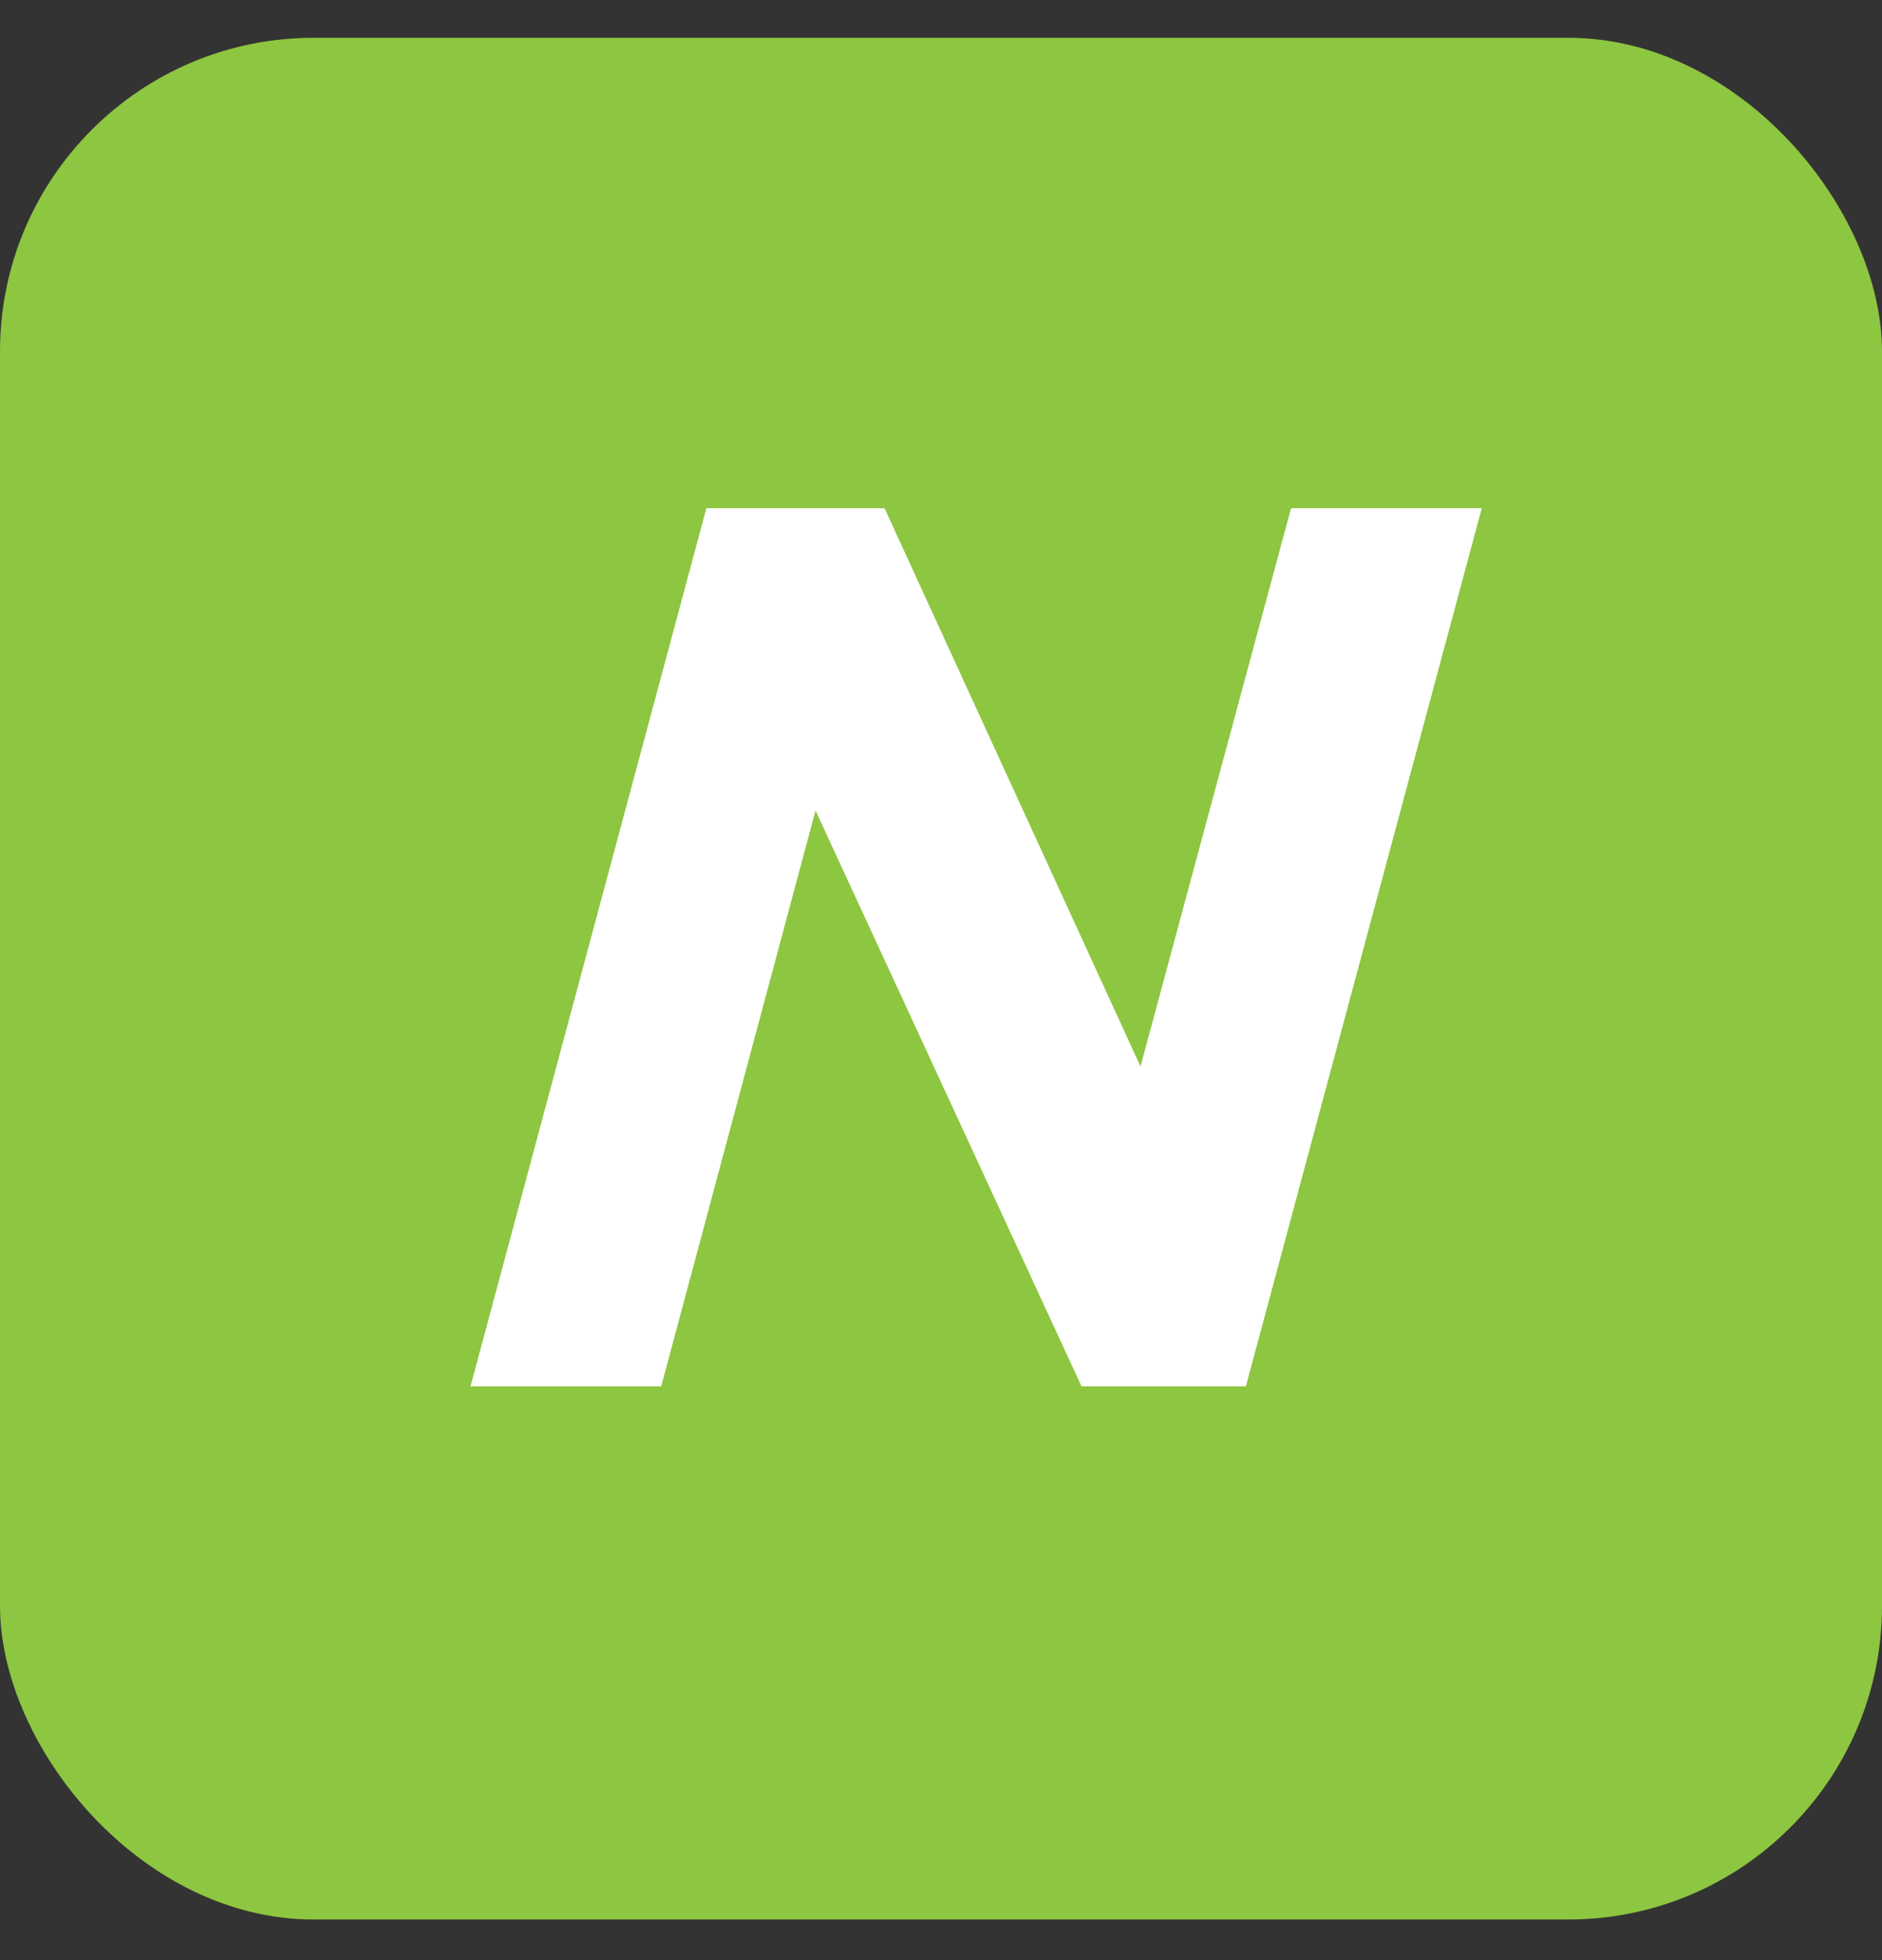
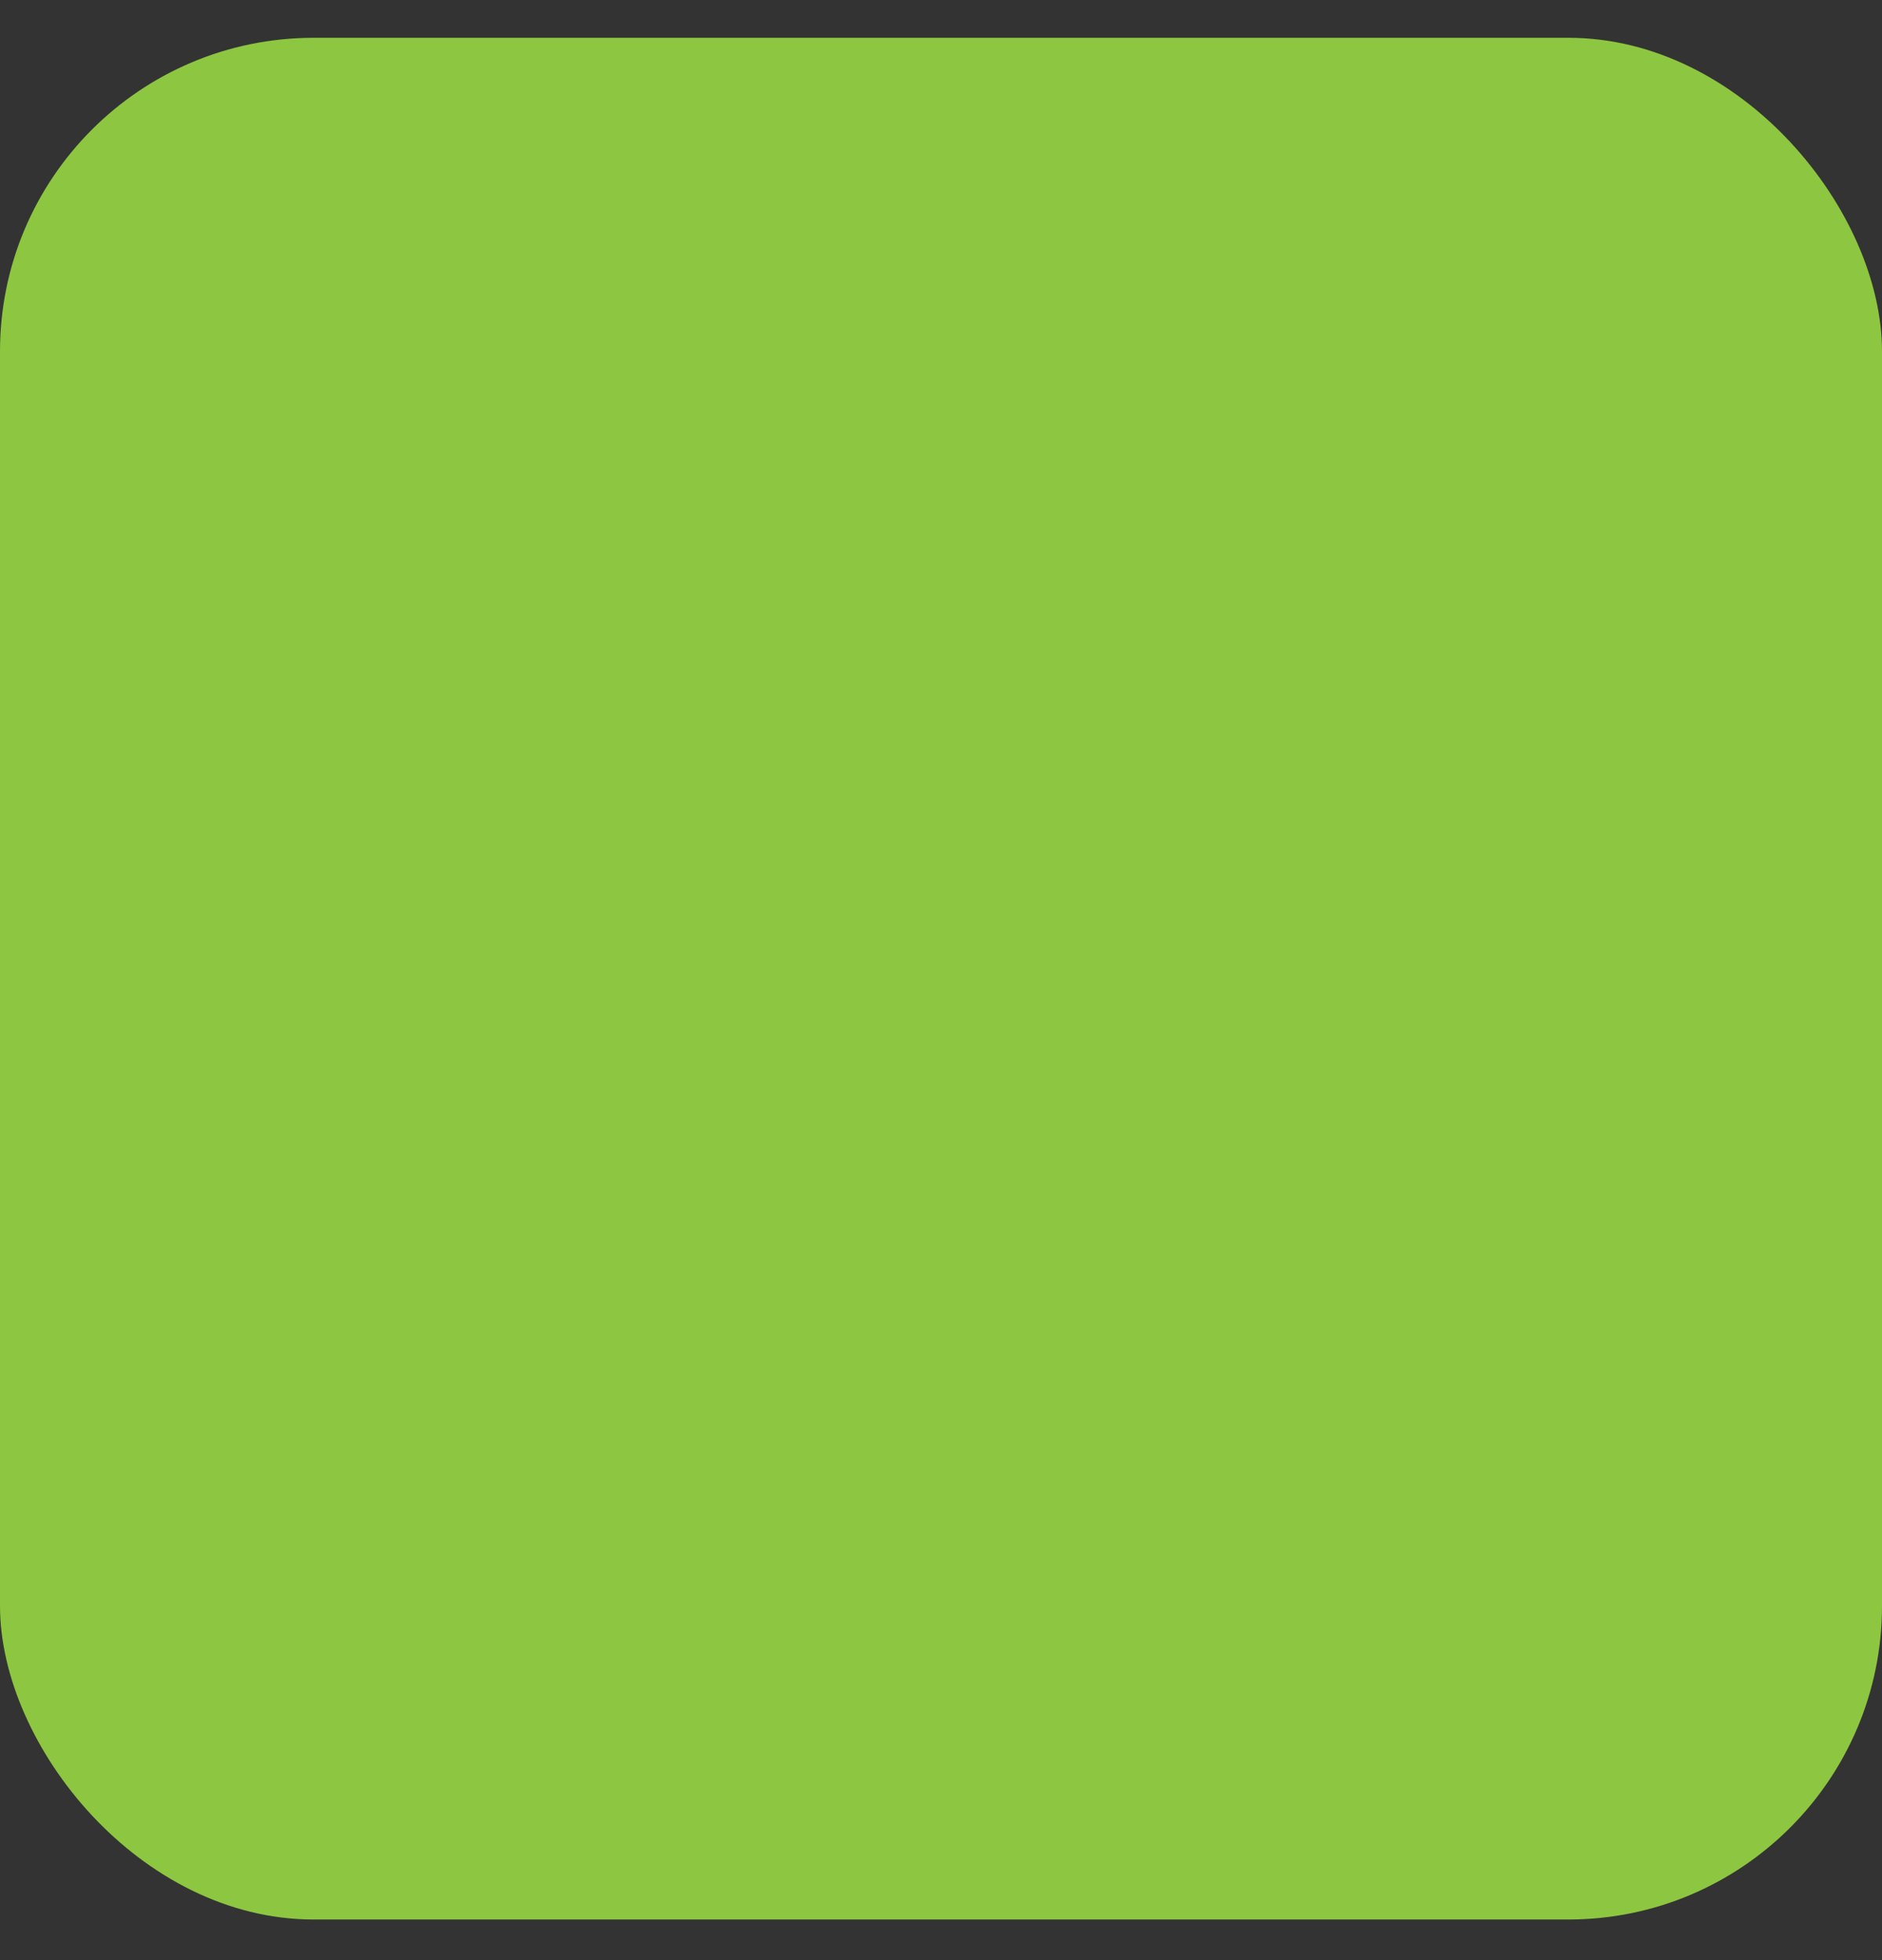
<svg xmlns="http://www.w3.org/2000/svg" width="24" height="25" viewBox="0 0 24 25" fill="none">
  <rect x="0" y="0" width="24" height="25" fill="#333333" stroke="none" />
  <rect y="0.482" width="24" height="24" rx="4" fill="#8DC640" />
-   <path d="M6 17.682L9.008 6.482H11.28L14.544 13.602L16.464 6.482H18.896L15.888 17.682H13.792L10.4 10.338L8.432 17.682H6Z" fill="white" />
</svg>